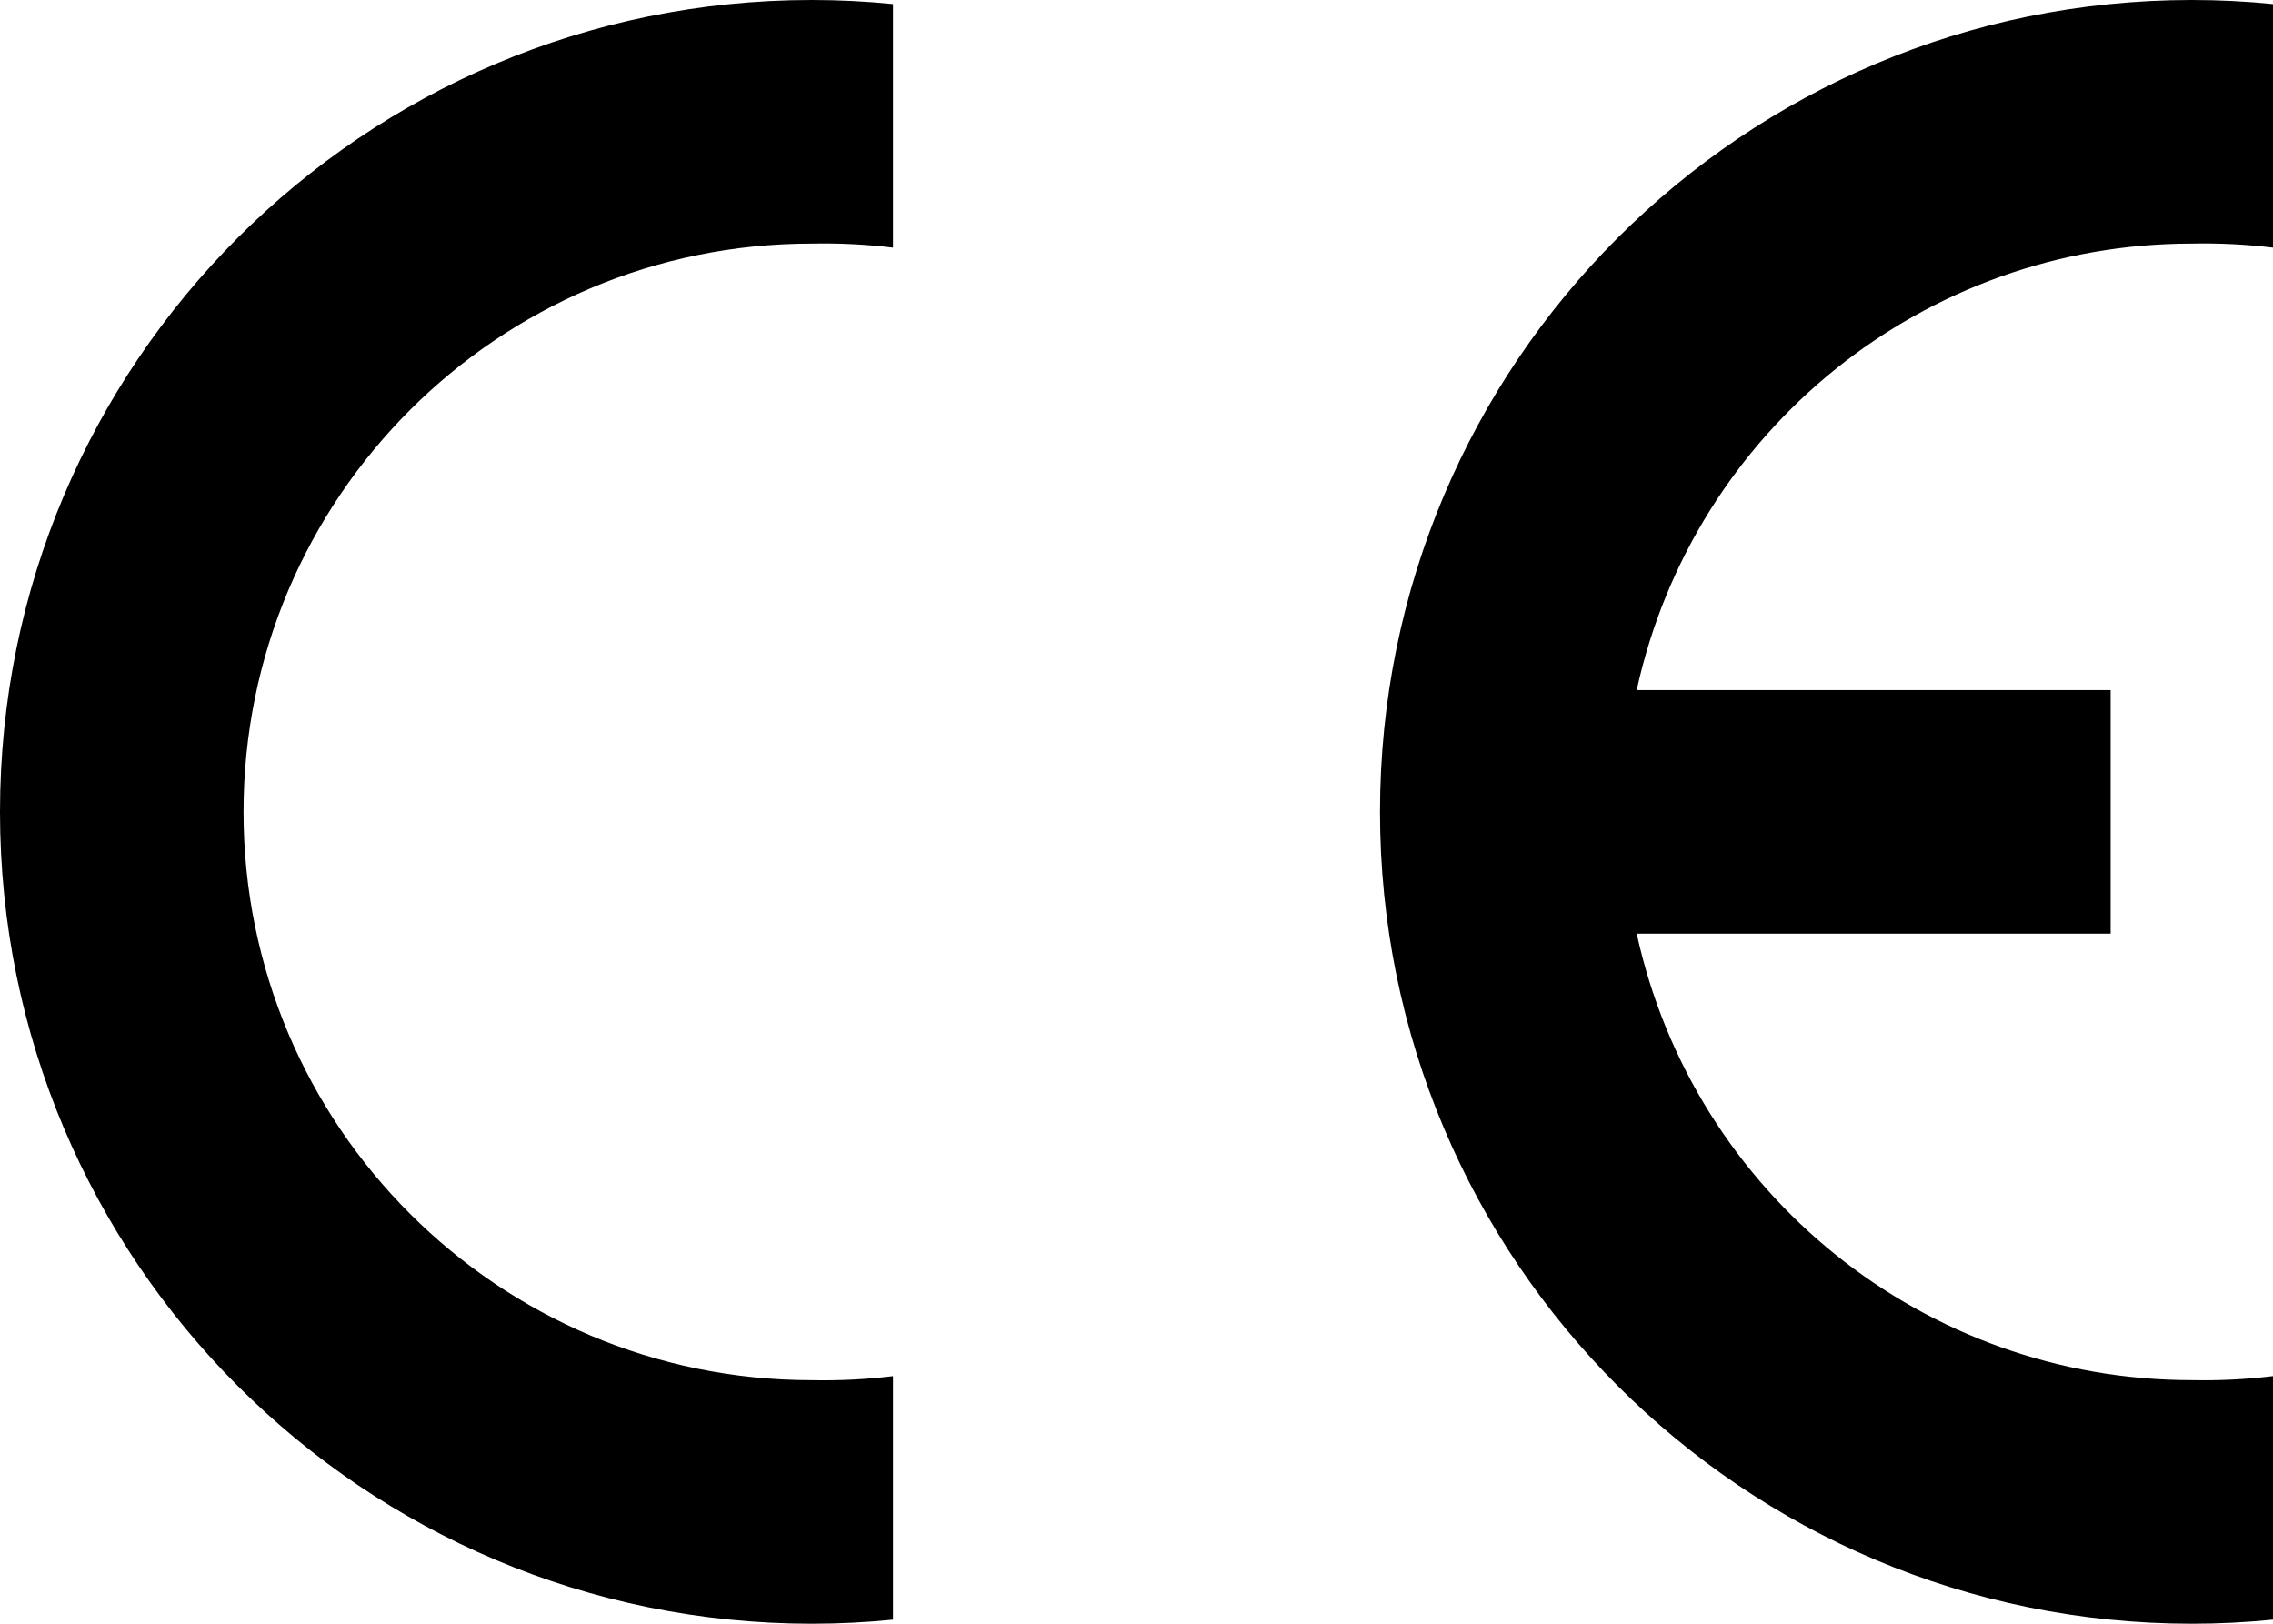
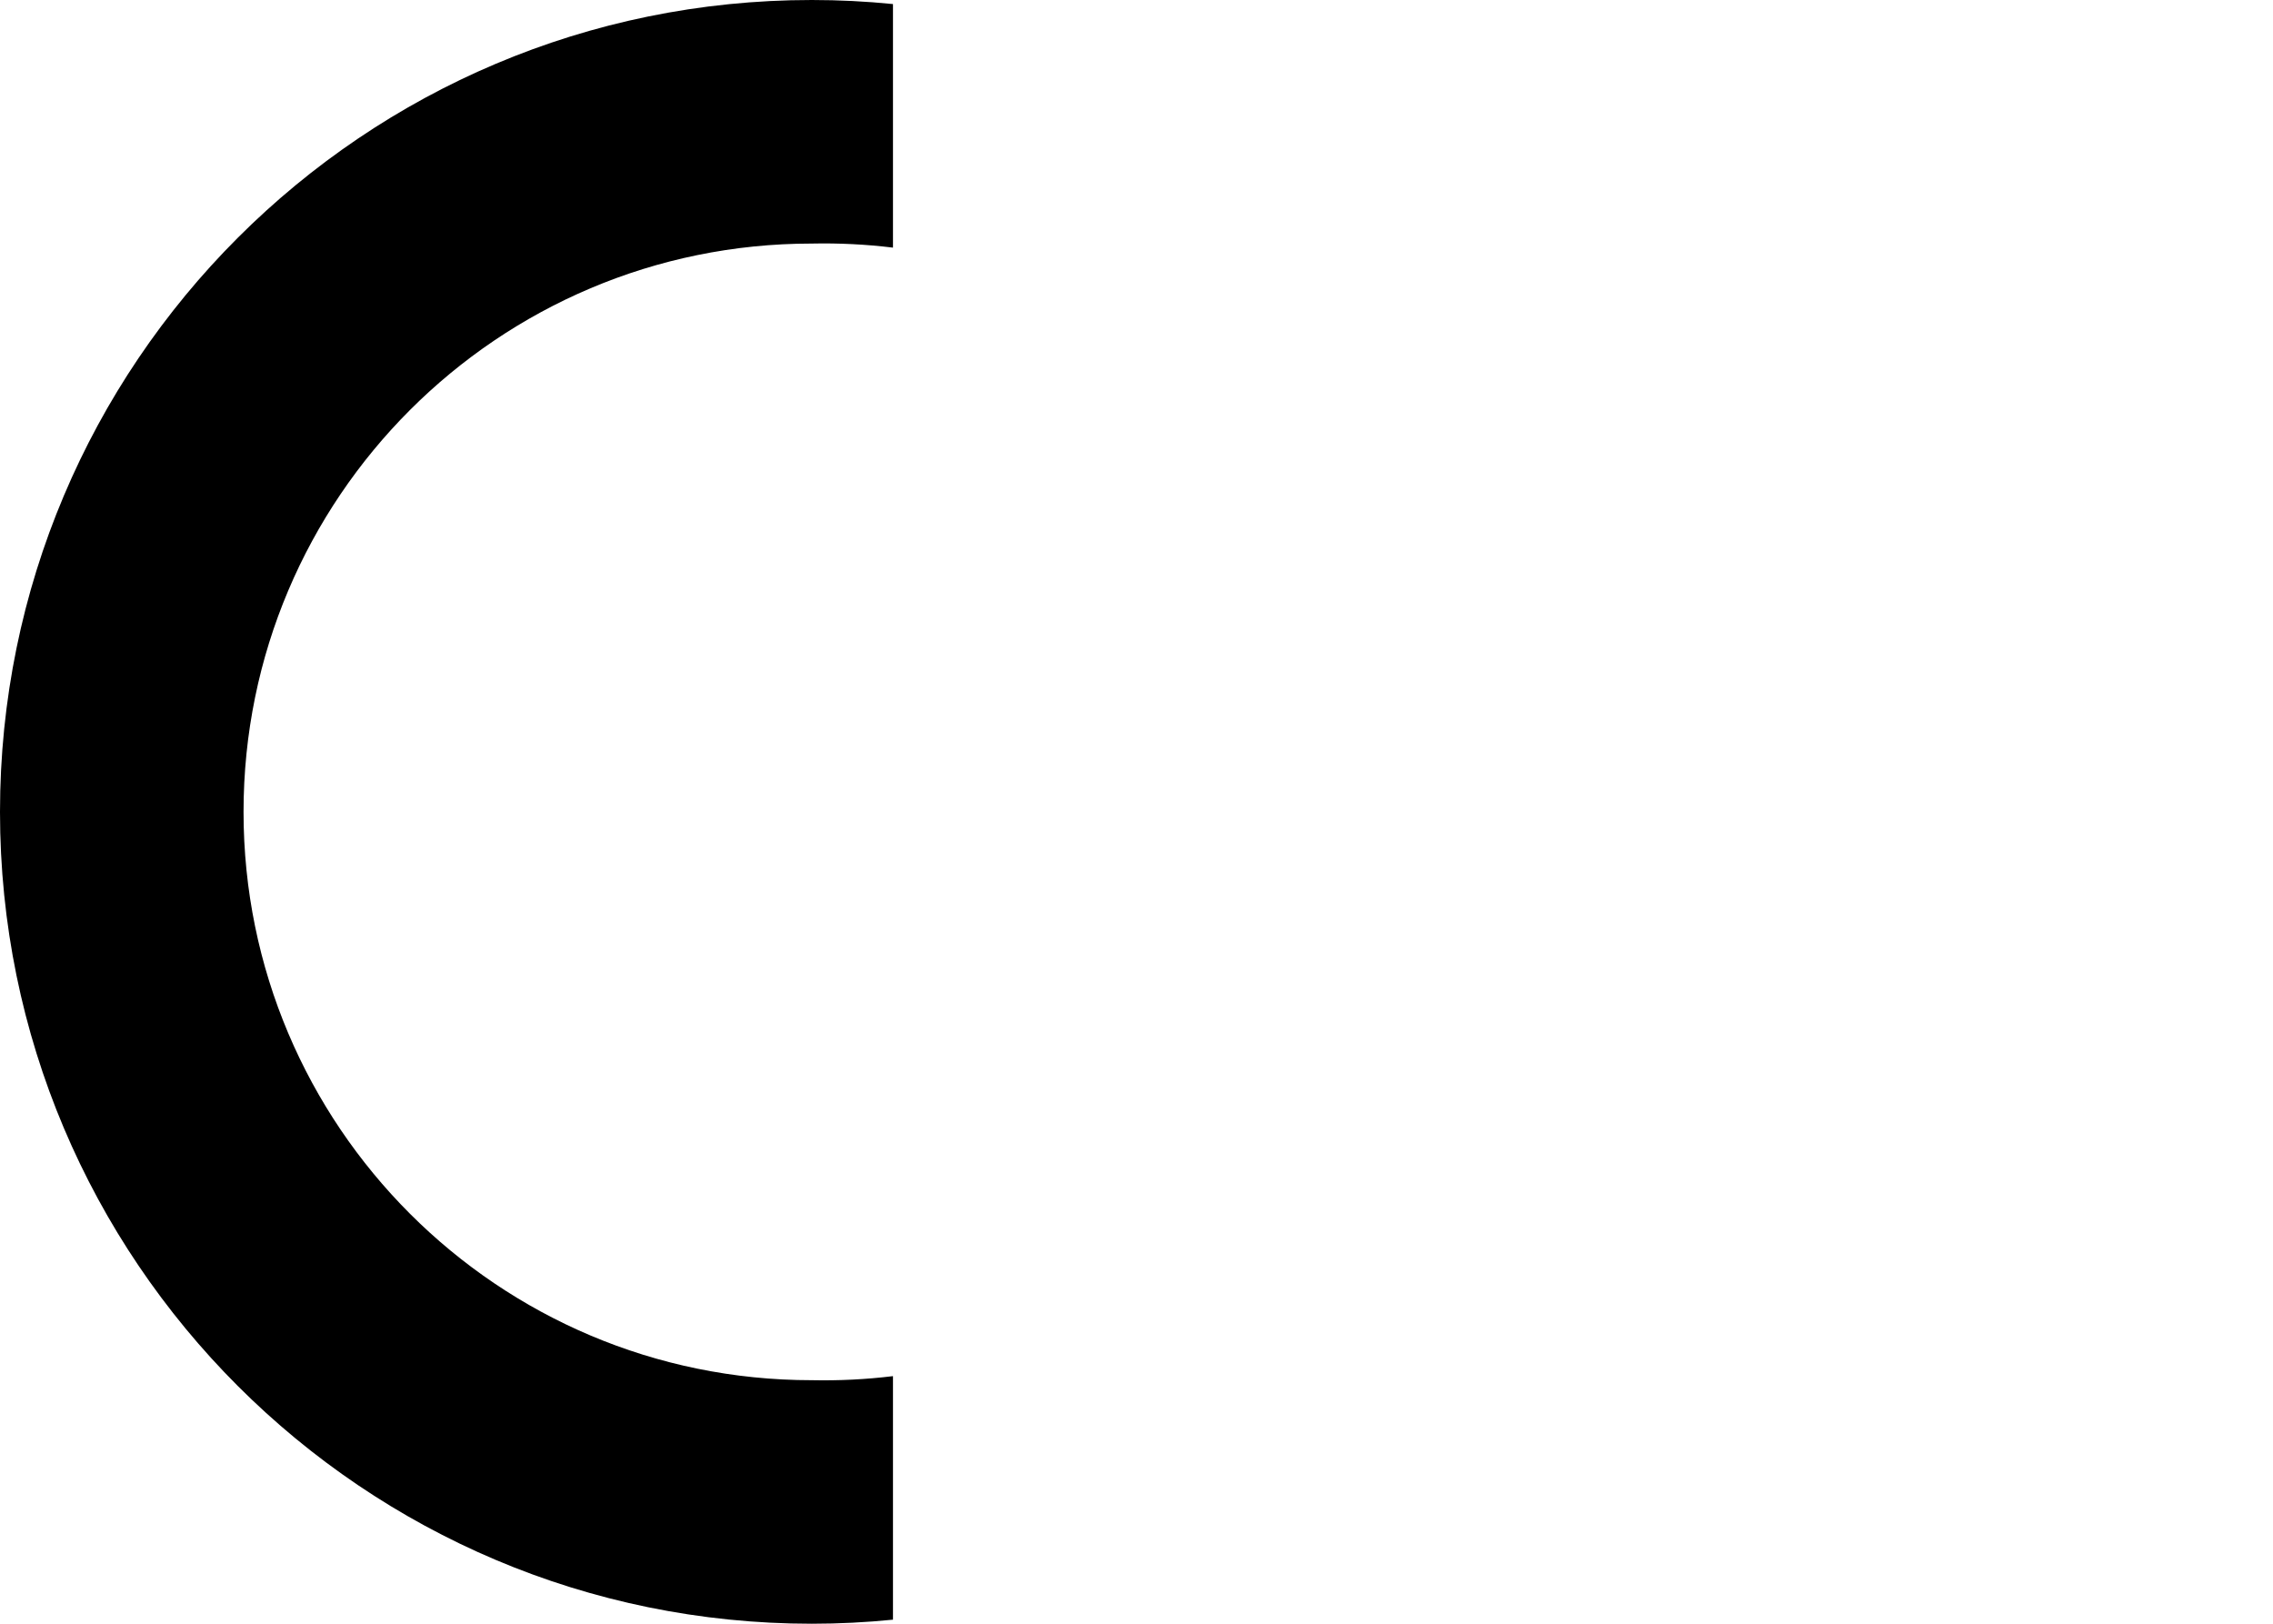
<svg xmlns="http://www.w3.org/2000/svg" id="Lager_2" data-name="Lager 2" viewBox="0 0 671.71 479.79">
  <defs>
    <style>
      .cls-1 {
        fill-rule: evenodd;
      }
    </style>
  </defs>
  <g id="Lager_1-2" data-name="Lager 1">
    <g>
      <path class="cls-1" d="M263.89,478.59c-7.97.8-15.98,1.2-23.99,1.2C107.4,479.79,0,372.39,0,239.9S107.4,0,239.9,0c8.01,0,16.02.4,23.99,1.2v71.97c-7.96-.97-15.97-1.37-23.99-1.2-92.74,0-167.93,75.18-167.93,167.93s75.18,167.93,167.93,167.93c8.01.17,16.03-.23,23.99-1.2v71.97Z" />
-       <path class="cls-1" d="M671.71,478.59c-7.97.8-15.98,1.2-23.99,1.2-132.49,0-239.9-107.4-239.9-239.9S515.23,0,647.72,0c8.01,0,16.02.4,23.99,1.2v71.97c-7.96-.97-15.97-1.37-23.99-1.2-78.88,0-147.14,54.89-164.04,131.94h140.05v71.97h-140.05c16.9,77.05,85.16,131.95,164.04,131.94,8.01.17,16.03-.23,23.99-1.2v71.97Z" />
    </g>
  </g>
</svg>